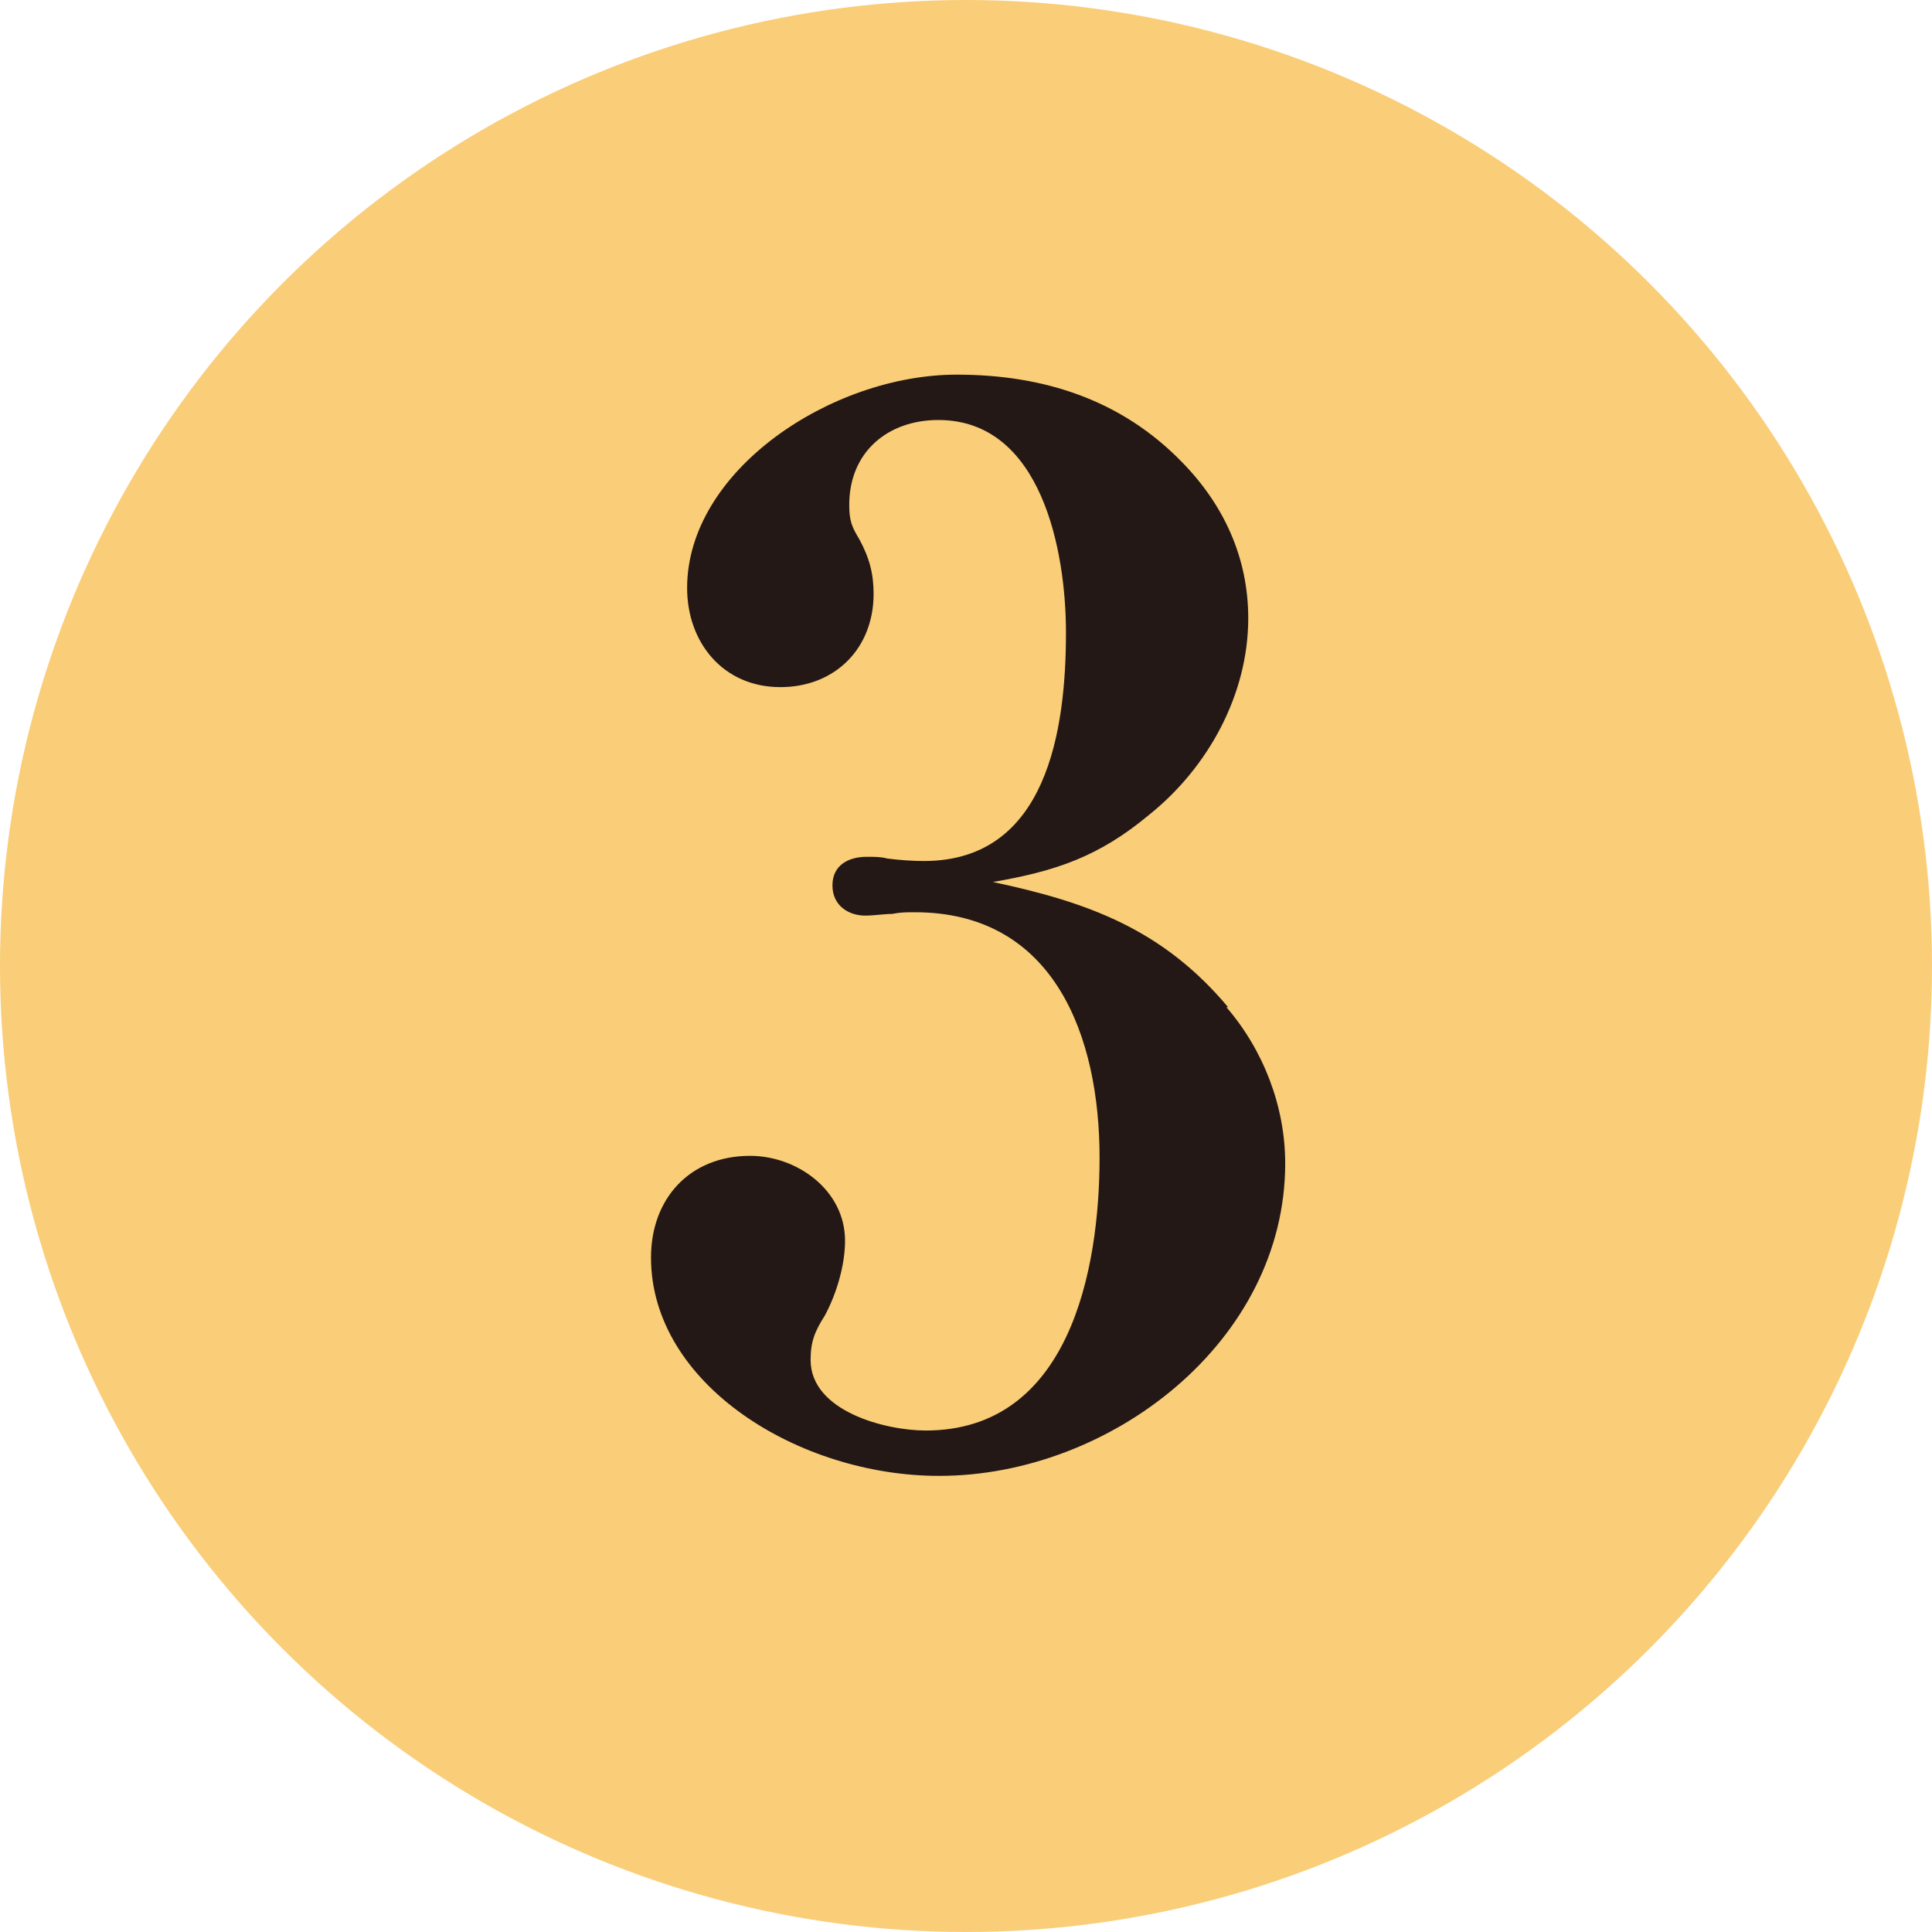
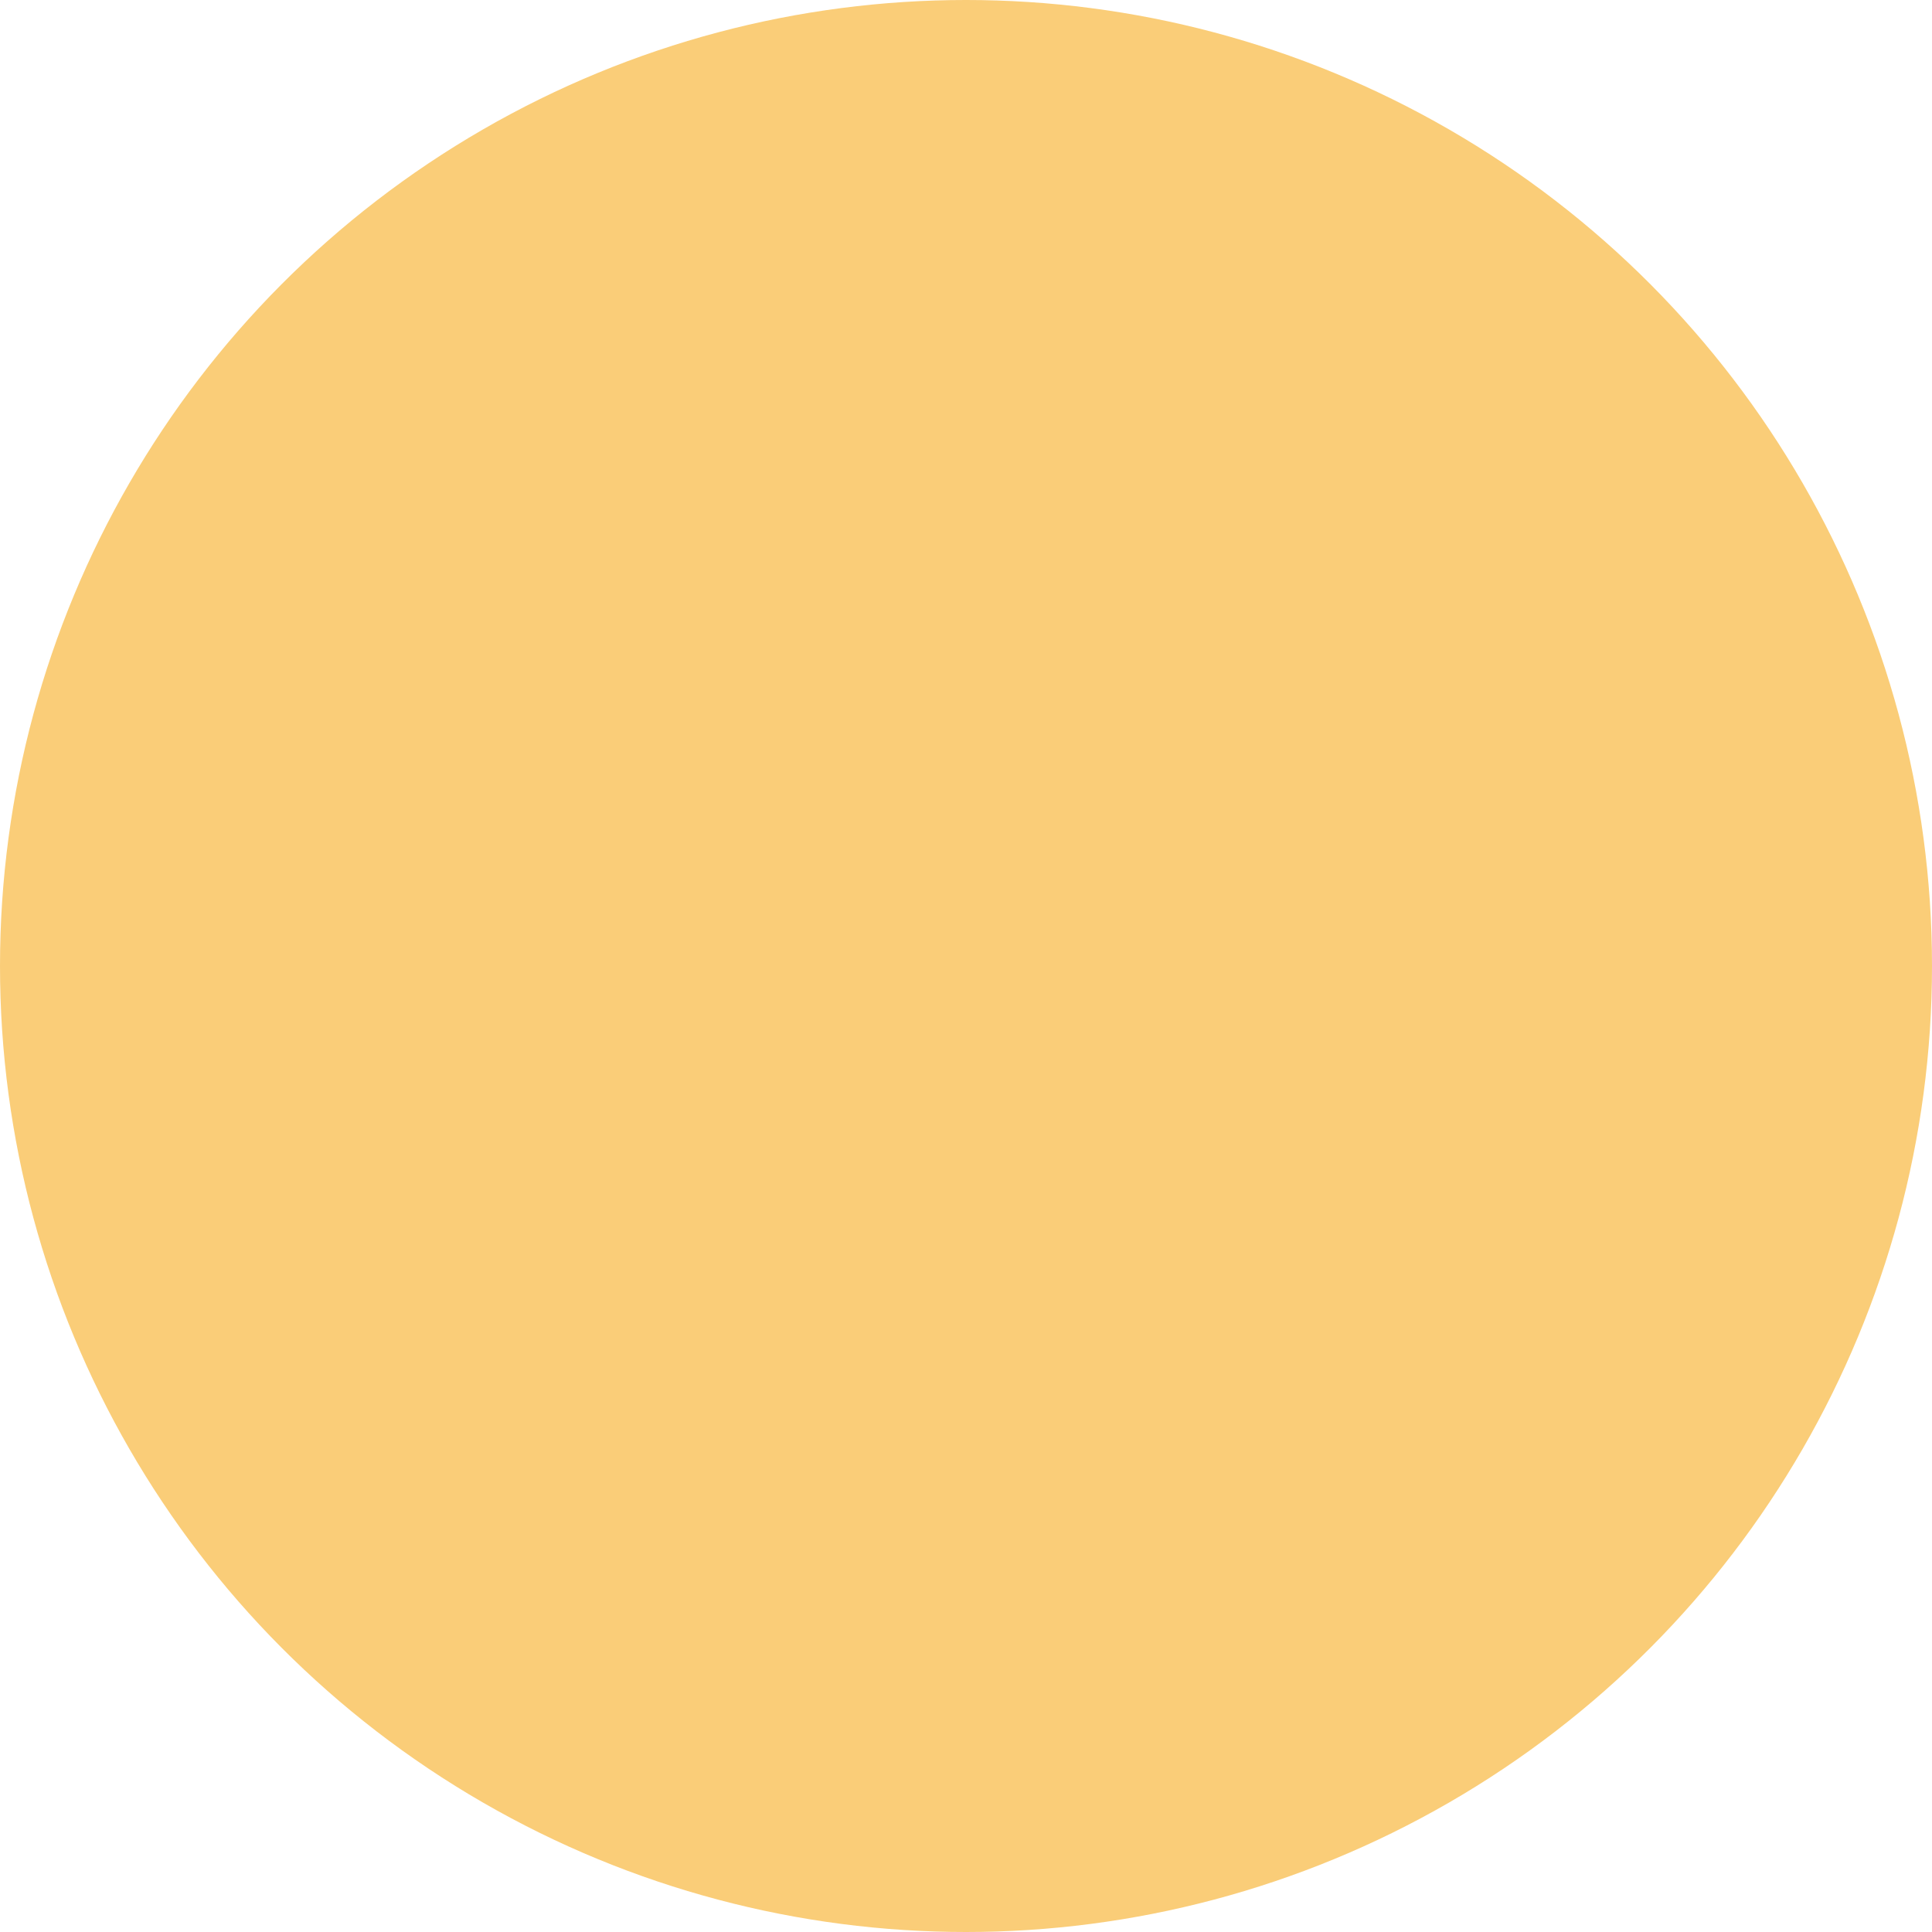
<svg xmlns="http://www.w3.org/2000/svg" id="_レイヤー_2" data-name="レイヤー 2" viewBox="0 0 23 23">
  <defs>
    <style>
      .cls-1 {
        fill: #facd78;
      }

      .cls-2 {
        fill: #231815;
      }
    </style>
  </defs>
  <g id="_内容" data-name="内容">
    <g>
      <circle class="cls-1" cx="11.5" cy="11.5" r="11.5" />
-       <path class="cls-2" d="M14.6,11.99c.44.51.7,1.18.7,1.86,0,2.12-2.08,3.72-4.12,3.72-1.67,0-3.43-1.09-3.43-2.6,0-.7.46-1.21,1.18-1.21.56,0,1.13.41,1.13,1.01,0,.29-.1.63-.24.89-.12.19-.17.31-.17.53,0,.61.89.84,1.37.84,1.71,0,2.07-1.91,2.07-3.25,0-1.43-.53-2.92-2.2-2.92-.1,0-.17,0-.27.02-.09,0-.22.02-.32.02-.2,0-.39-.12-.39-.36s.19-.34.41-.34c.09,0,.17,0,.24.02.15.02.31.03.44.03,1.47,0,1.69-1.57,1.69-2.72,0-.97-.29-2.53-1.52-2.53-.6,0-1.06.38-1.06,1.01,0,.19.03.26.12.41.12.22.17.41.17.65,0,.65-.46,1.11-1.11,1.11-.68,0-1.11-.53-1.11-1.18,0-1.4,1.72-2.54,3.21-2.54,1.02,0,1.95.29,2.68,1.04.5.51.79,1.14.79,1.86,0,.91-.48,1.78-1.18,2.34-.6.5-1.11.67-1.86.8,1.13.24,2.02.56,2.8,1.49Z" />
    </g>
  </g>
</svg>